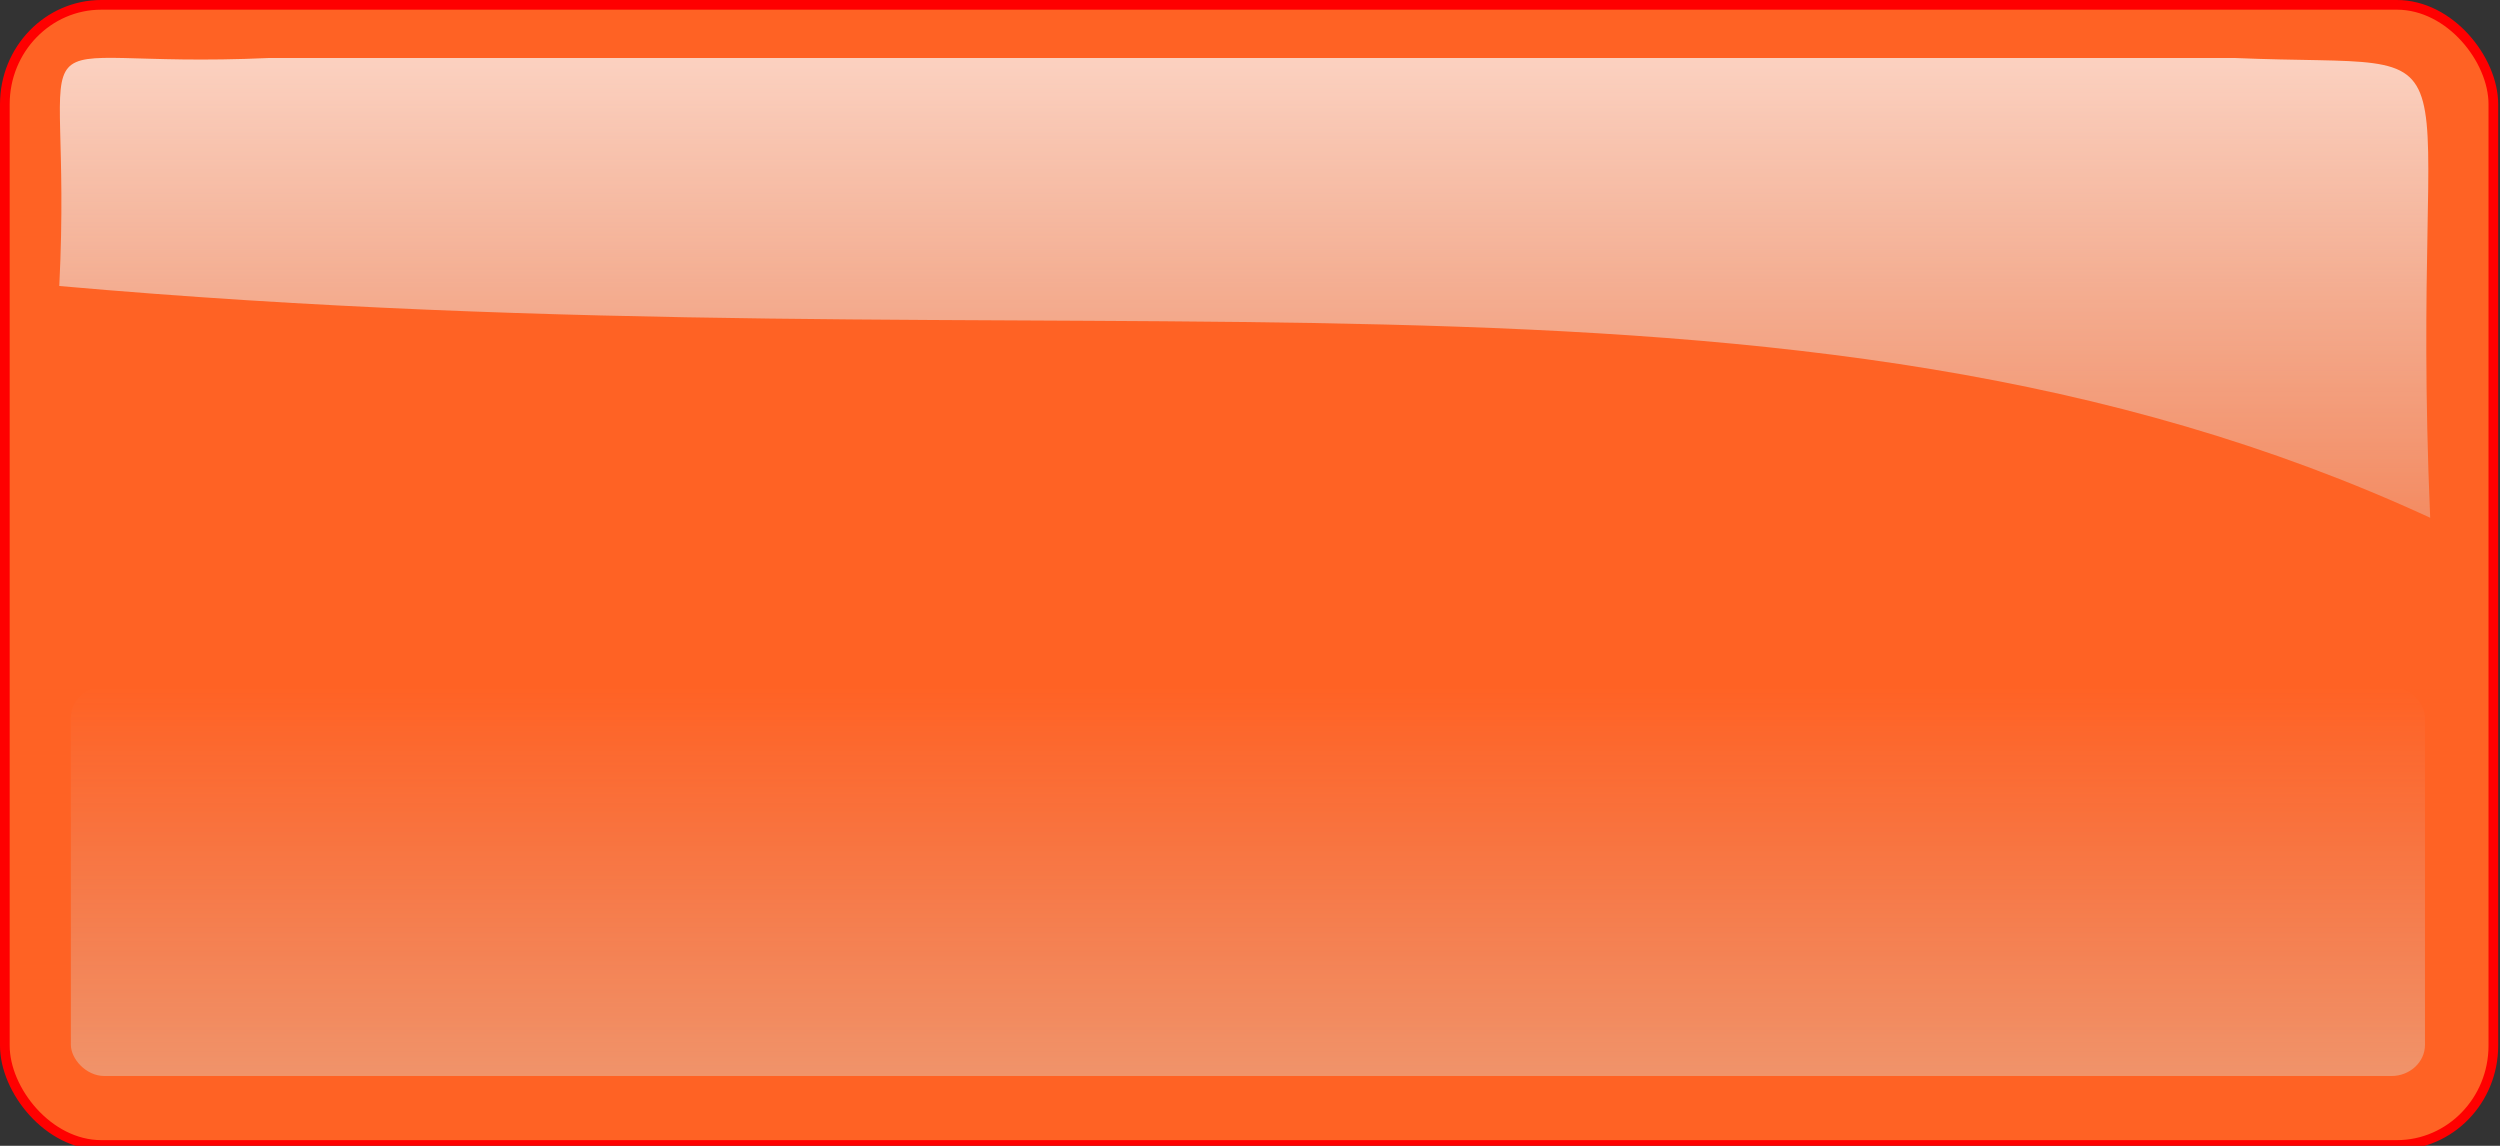
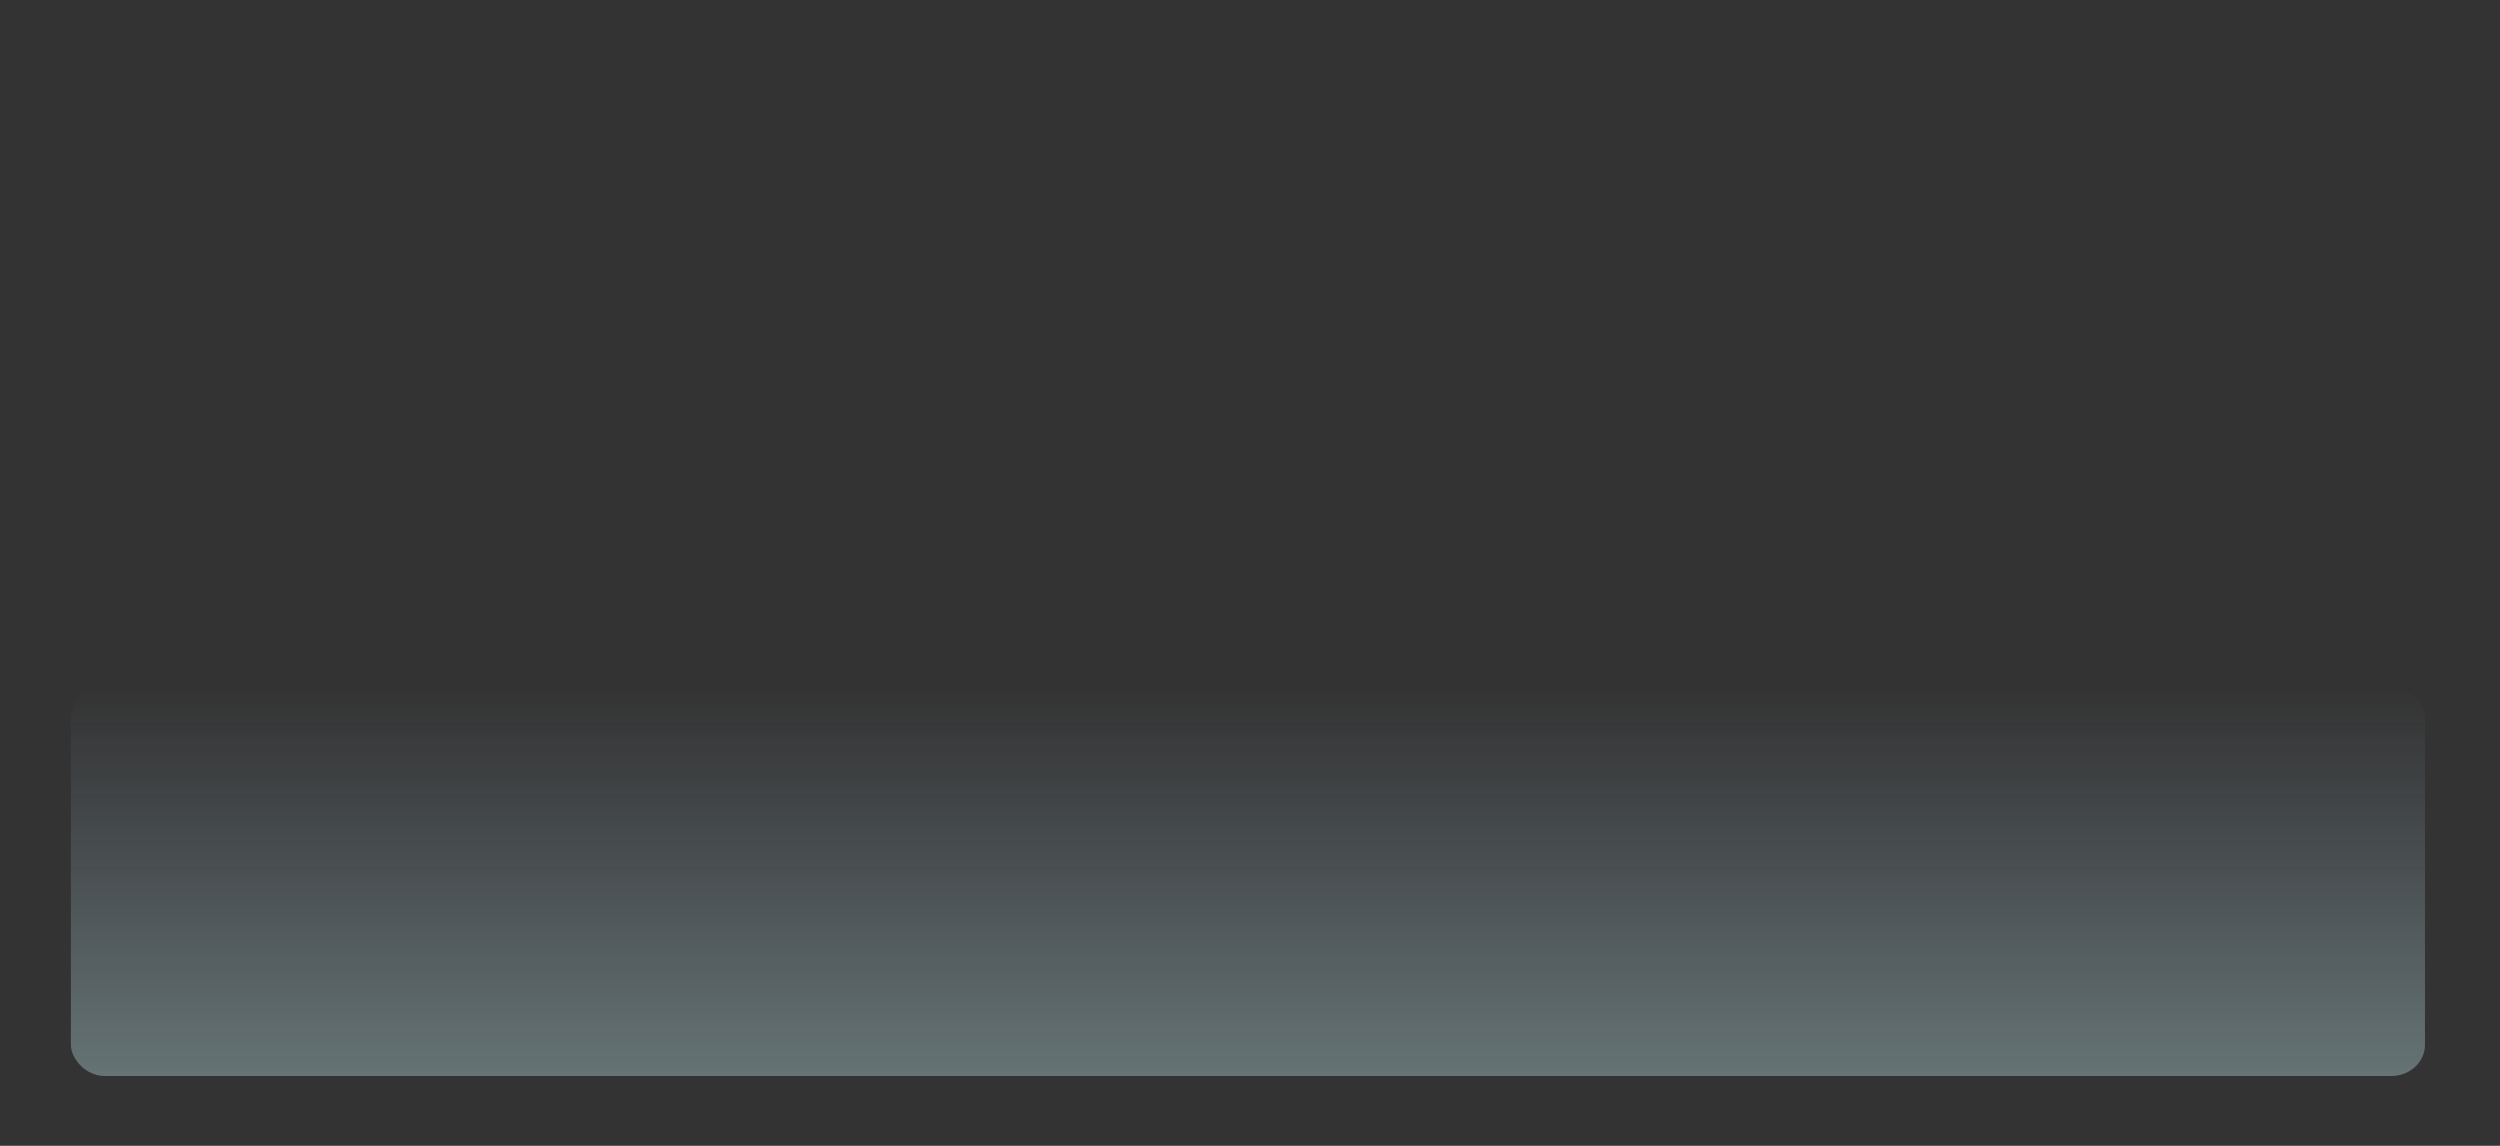
<svg xmlns="http://www.w3.org/2000/svg" xmlns:xlink="http://www.w3.org/1999/xlink" width="264" height="121">
  <rect width="100%" height="100%" fill="#333333" stroke="none" />
  <title>Button Orange Gradiente</title>
  <defs>
    <linearGradient id="linearGradient3247">
      <stop stop-color="#d1fdff" id="stop3249" offset="0" />
      <stop stop-color="#c4e6ff" stop-opacity="0" id="stop3251" offset="1" />
    </linearGradient>
    <linearGradient id="linearGradient3237">
      <stop stop-color="#ffffff" id="stop3239" offset="0" />
      <stop stop-color="#d1f3ff" stop-opacity="0.256" id="stop3241" offset="1" />
    </linearGradient>
    <linearGradient y2="-0" x2="0.556" y1="1.029" x1="0.556" id="linearGradient3307" xlink:href="#linearGradient3247" />
    <linearGradient y2="1.182" x2="0.5" y1="-0" x1="0.5" id="linearGradient3310" xlink:href="#linearGradient3237" />
  </defs>
  <g>
    <title>Layer 1</title>
-     <rect fill="#ff6224" stroke="#ff0000" stroke-width="1.022" stroke-miterlimit="4" stroke-dashoffset="0" id="glossy_button" width="262.787" height="120.397" x="0.511" y="0.511" ry="10.489" rx="10.192" />
-     <path opacity="0.77" fill="url(#linearGradient3310)" stroke-width="5" stroke-miterlimit="4" stroke-dashoffset="0" d="m28.392,6.125l207.594,0c27.785,1.189 18.346,-5.048 20.64,48.55c-67.847,-31.297 -142.865,-14.955 -250.367,-24.473c1.546,-30.63 -6.443,-22.776 22.133,-24.077l0,0l0,0z" id="light_reflex" />
    <rect opacity="0.33" fill="url(#linearGradient3307)" stroke-width="5" stroke-miterlimit="4" stroke-dashoffset="0" id="filtered_light" width="248.595" height="41.123" x="7.484" y="72.504" ry="3.294" rx="3.546" />
  </g>
</svg>